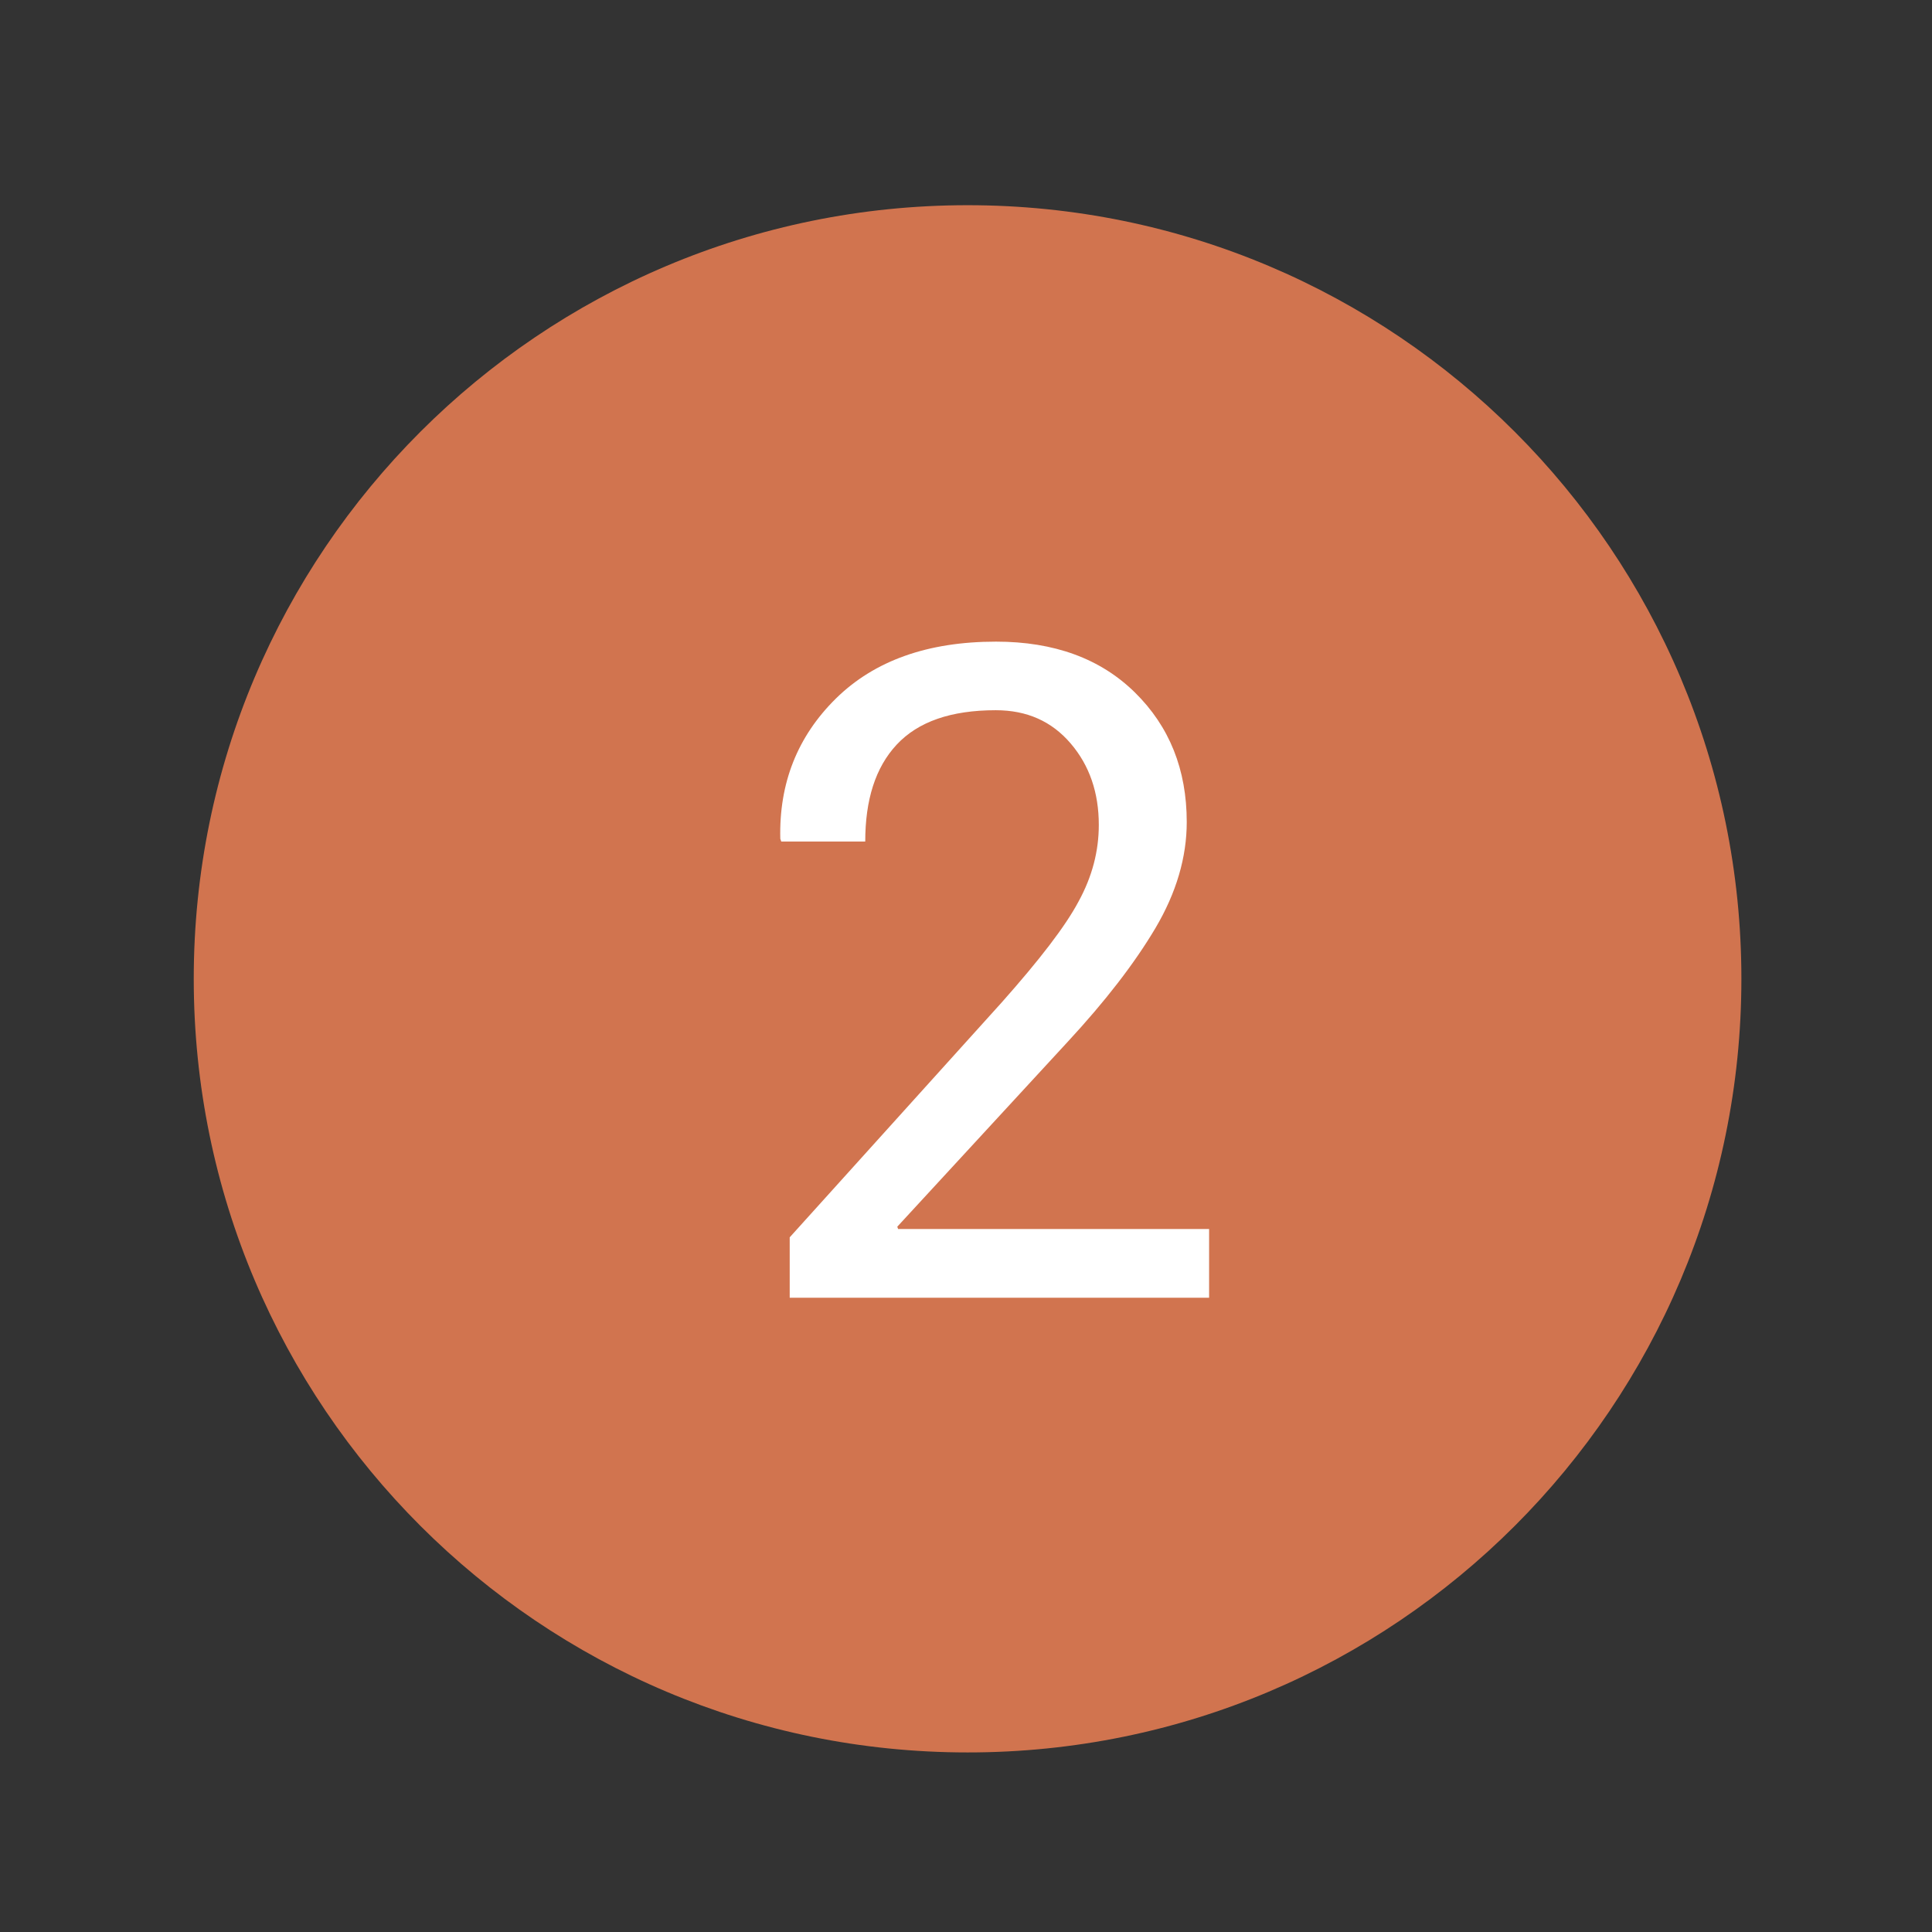
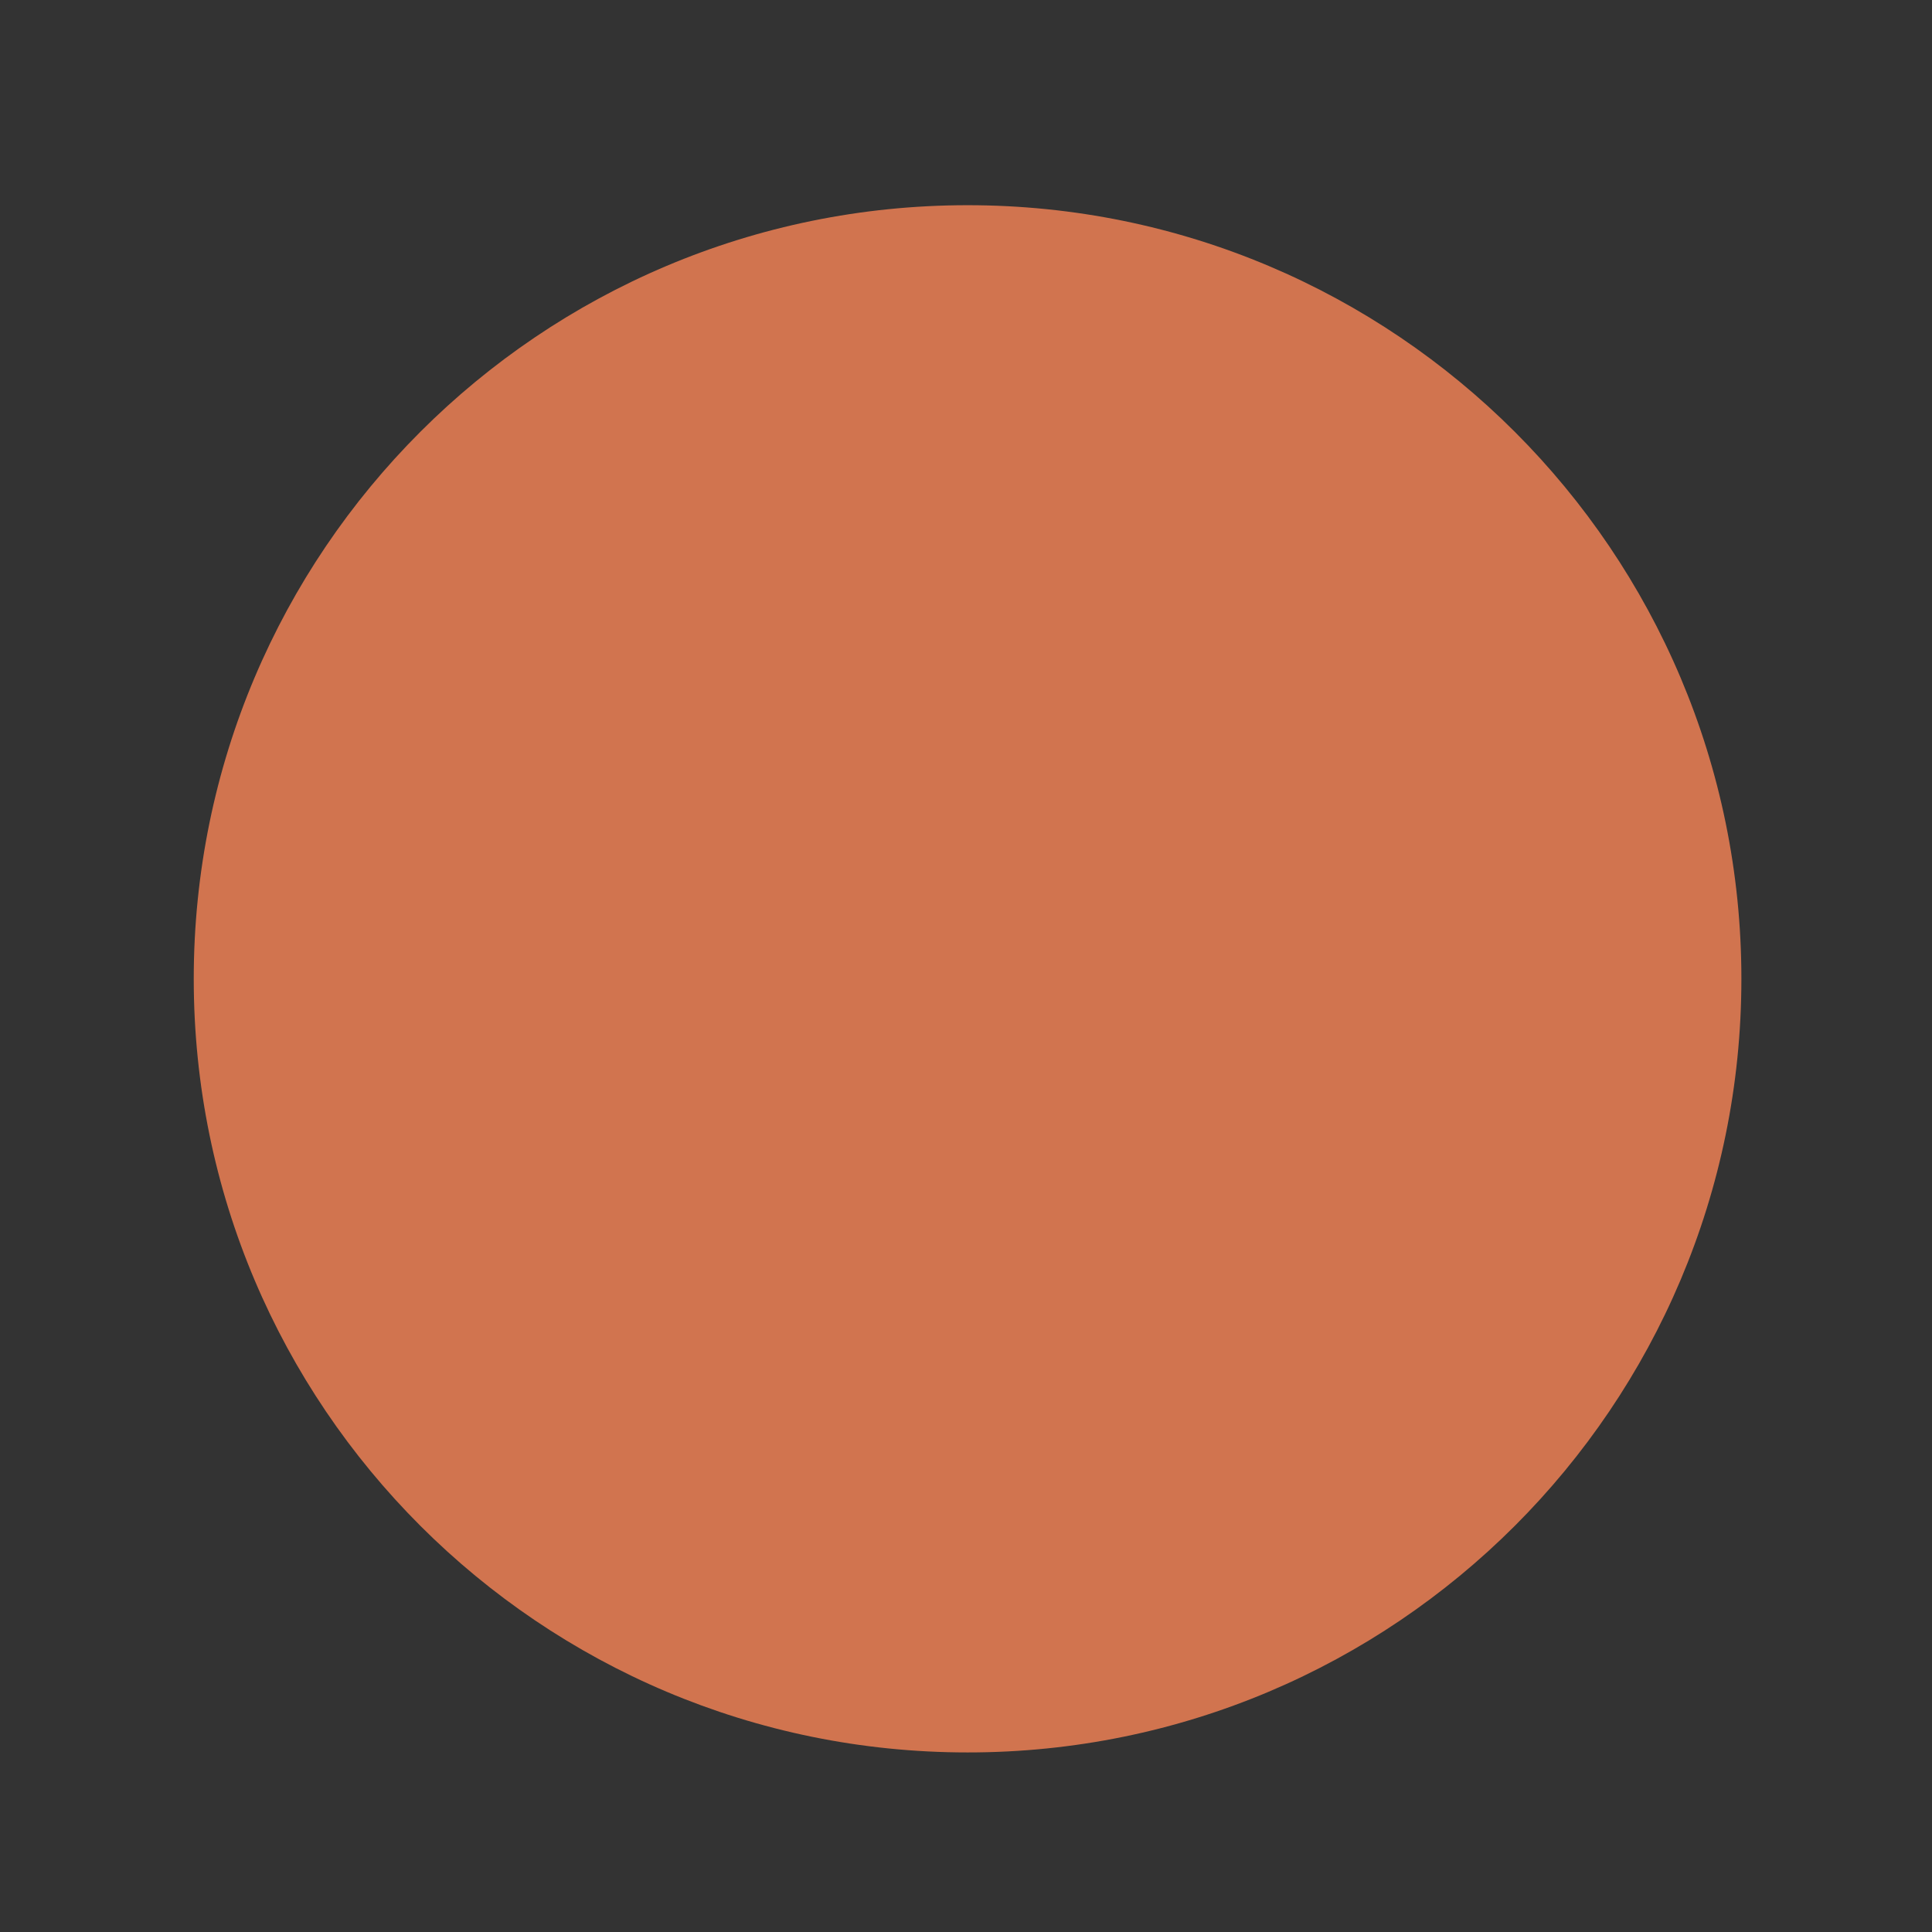
<svg xmlns="http://www.w3.org/2000/svg" version="1.1" id="Ebene_1" x="0px" y="0px" width="14.17px" height="14.172px" viewBox="0 0 14.17 14.172" enable-background="new 0 0 14.17 14.172" xml:space="preserve">
  <rect x="0" y="0" width="14.17" height="14.172" fill="#333333" stroke="none" />
  <g>
    <g>
      <g>
        <path fill="#D1744F" d="M12.772,7.179c0-3.134-2.541-5.674-5.675-5.674c-3.135,0-5.676,2.54-5.676,5.674     c0,3.134,2.541,5.674,5.676,5.674C10.231,12.854,12.772,10.313,12.772,7.179" />
      </g>
    </g>
    <g>
-       <path fill="#FFFFFF" d="M8.868,9.518H5.792V9.075l1.556-1.724c0.276-0.311,0.466-0.557,0.563-0.74    C8.011,6.428,8.059,6.242,8.059,6.05c0-0.236-0.068-0.436-0.207-0.598s-0.32-0.243-0.549-0.243c-0.328,0-0.569,0.084-0.726,0.252    S6.346,5.868,6.346,6.172H5.73l-0.007-0.02C5.713,5.744,5.849,5.401,6.131,5.123c0.283-0.278,0.674-0.417,1.174-0.417    c0.426,0,0.766,0.124,1.019,0.373s0.38,0.565,0.38,0.95c0,0.258-0.076,0.518-0.229,0.777C8.321,7.066,8.106,7.344,7.83,7.642    L6.581,8.997l0.006,0.017h2.281V9.518z" />
-     </g>
+       </g>
  </g>
</svg>